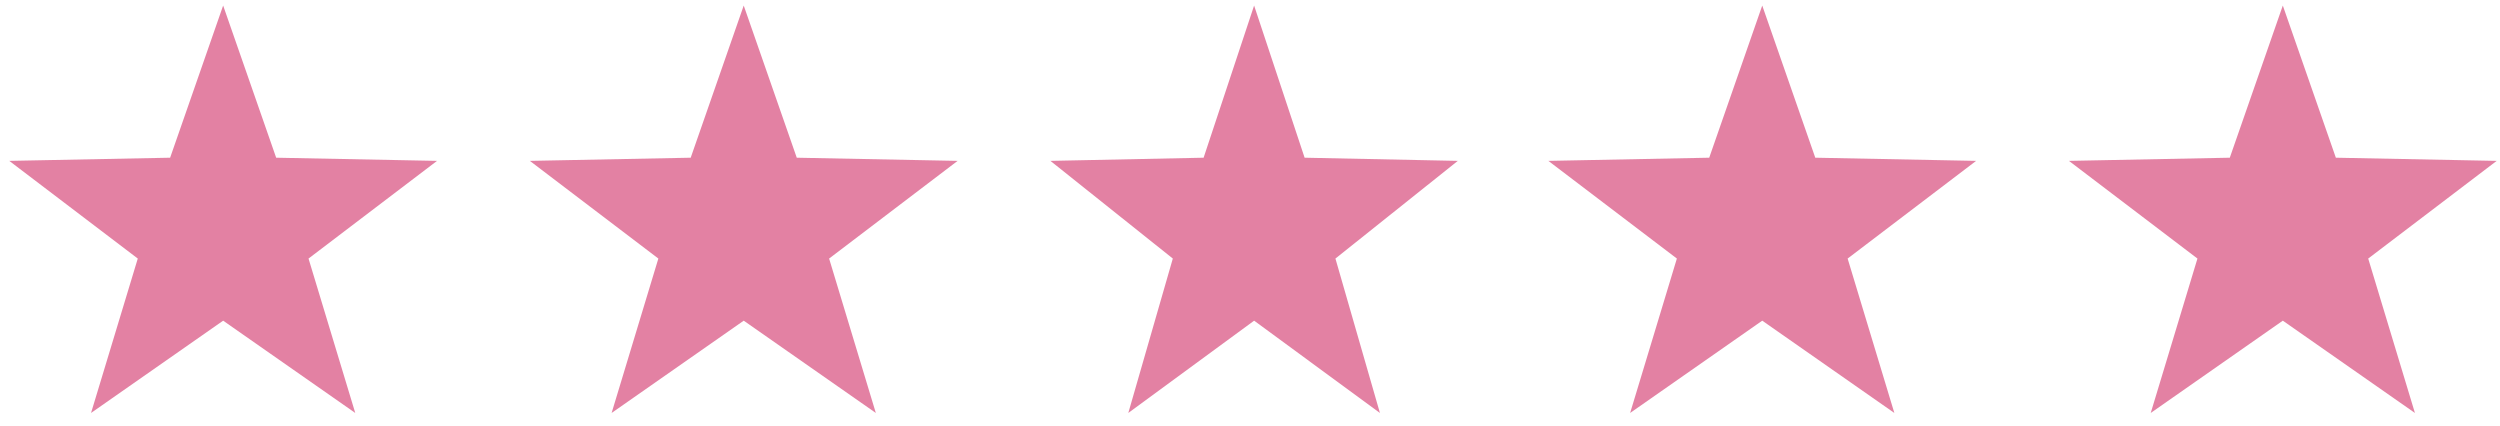
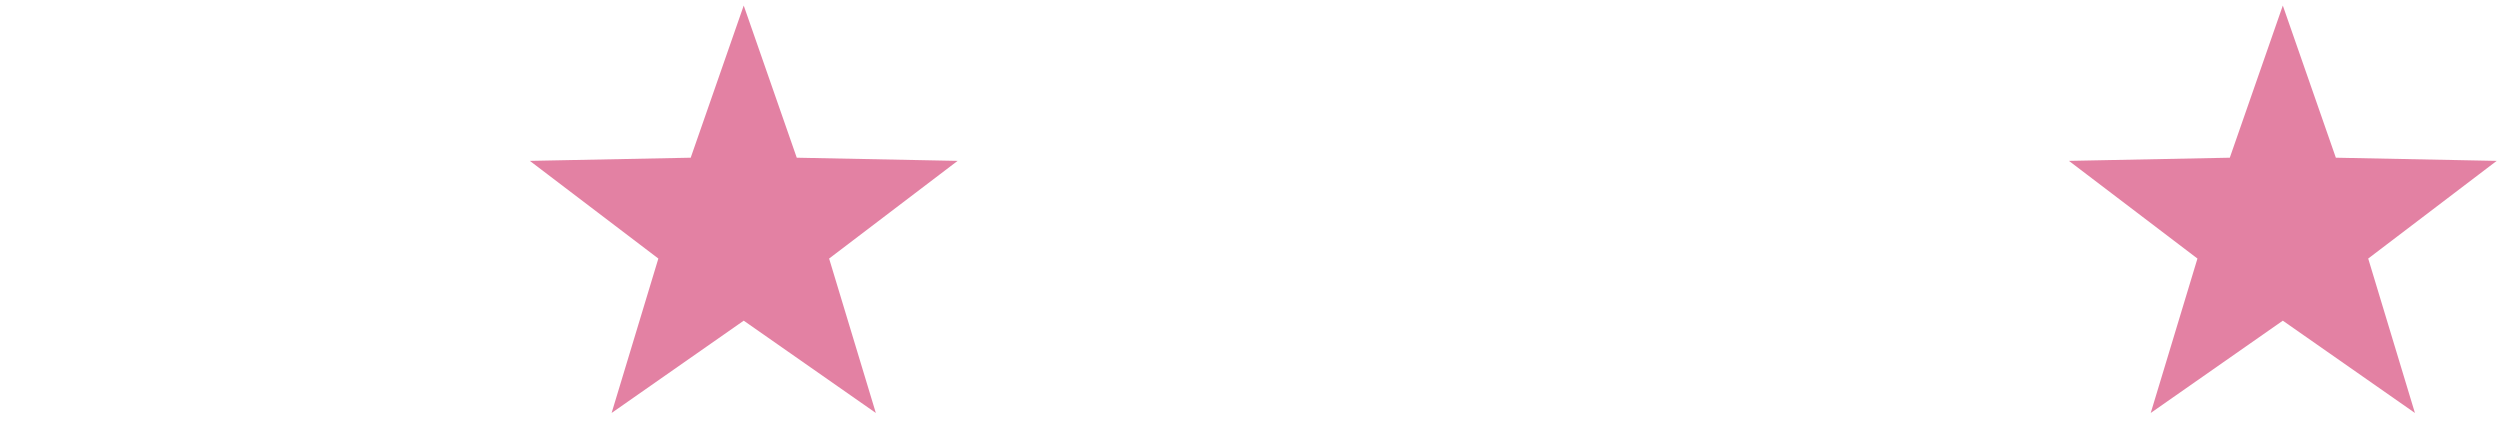
<svg xmlns="http://www.w3.org/2000/svg" width="135" height="23" viewBox="0 0 135 23" fill="none">
-   <path d="M12.05 0.3L14.913 8.516L23.6 8.687L16.66 13.962L19.184 22.3L12.05 17.316L4.916 22.3L7.44 13.962L0.5 8.687L9.187 8.516L12.05 0.3Z" fill="#E381A3" />
-   <path d="M67.722 0.3L70.449 8.516L78.722 8.687L72.113 13.962L74.516 22.3L67.722 17.316L60.928 22.3L63.332 13.962L56.722 8.687L64.995 8.516L67.722 0.3Z" fill="#E381A3" />
  <path d="M40.161 0.3L43.025 8.516L51.711 8.687L44.772 13.962L47.295 22.3L40.161 17.316L33.027 22.3L35.551 13.962L28.611 8.687L37.298 8.516L40.161 0.3Z" fill="#E381A3" />
-   <path d="M95.161 0.3L98.025 8.516L106.711 8.687L99.772 13.962L102.295 22.3L95.161 17.316L88.027 22.3L90.551 13.962L83.611 8.687L92.298 8.516L95.161 0.3Z" fill="#E381A3" />
  <path d="M123.272 0.3L126.136 8.516L134.822 8.687L127.883 13.962L130.406 22.3L123.272 17.316L116.139 22.3L118.662 13.962L111.722 8.687L120.409 8.516L123.272 0.3Z" fill="#E381A3" />
</svg>